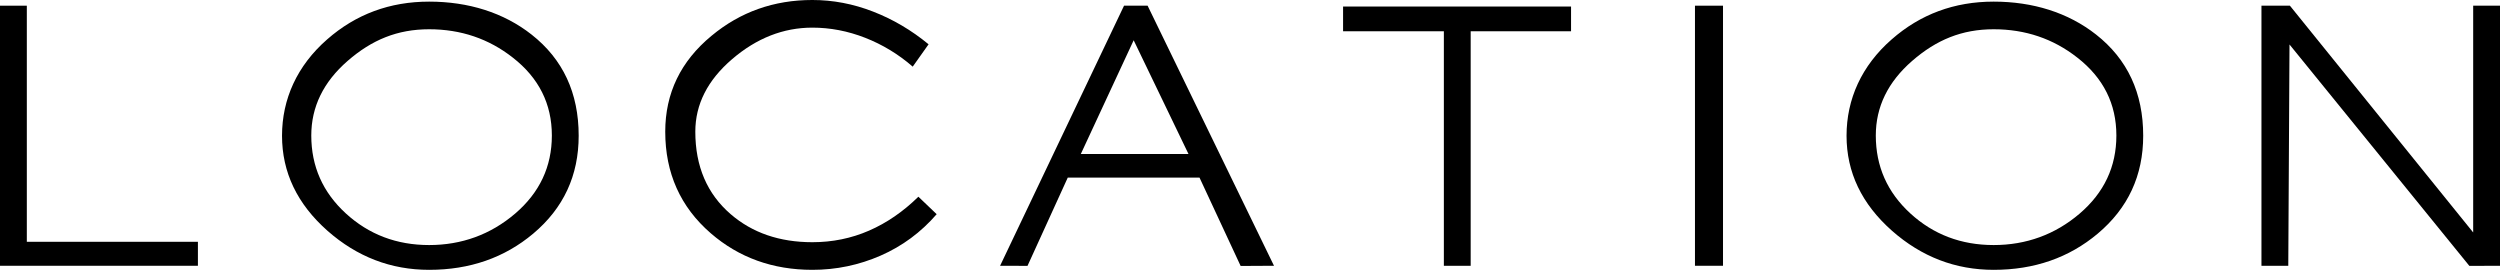
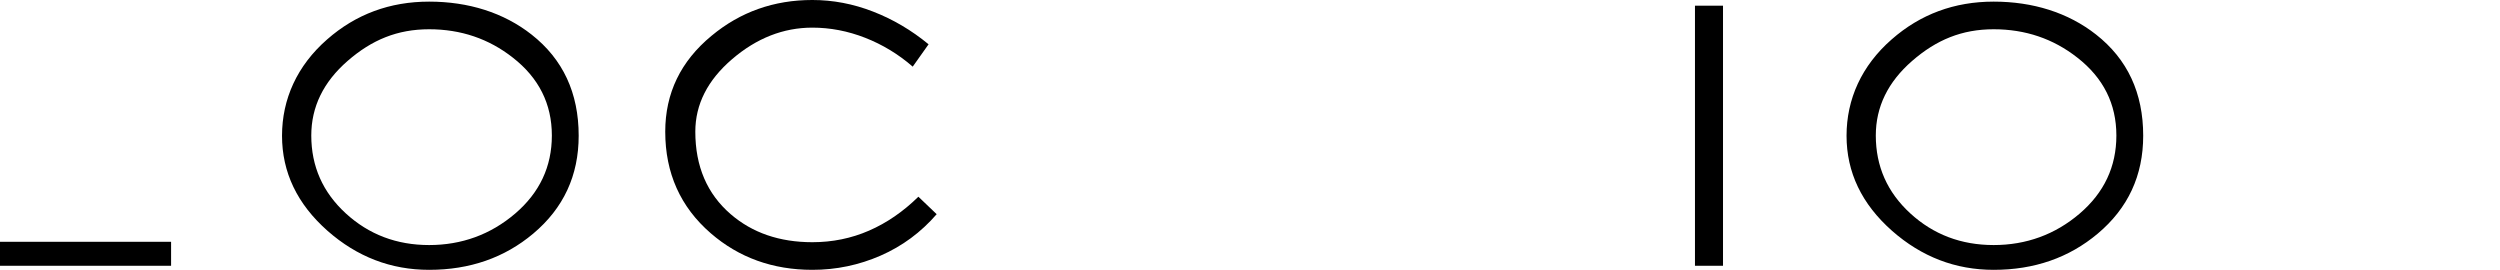
<svg xmlns="http://www.w3.org/2000/svg" id="_レイヤー_2" data-name="レイヤー 2" viewBox="0 0 799.75 86.32">
  <g id="_レイヤー_1-2" data-name="レイヤー 1">
    <g>
-       <path d="m63.31,85.02H0V1.82h8.58v75.53h54.73v7.67Z" />
+       <path d="m63.31,85.02H0V1.82v75.53h54.73v7.67Z" />
      <path d="m185.12,43.42c0,12.74-4.85,23.18-14.56,31.33-9.19,7.71-20.28,11.57-33.28,11.57-12.22,0-23.05-4.16-32.5-12.48-9.71-8.58-14.56-18.72-14.56-30.42s4.81-22.4,14.43-30.81C113.83,4.55,124.71.52,137.28.52s23.83,3.51,32.76,10.53c10.05,7.89,15.08,18.68,15.08,32.37Zm-8.58-.07c0-10.12-4.16-18.42-12.48-24.91-7.71-6.06-16.64-9.08-26.78-9.08s-18.31,3.37-26.07,10.12c-7.76,6.75-11.63,14.7-11.63,23.87,0,9.86,3.68,18.17,11.05,24.92,7.37,6.75,16.25,10.12,26.65,10.12s19.65-3.35,27.5-10.05c7.84-6.7,11.76-15.03,11.76-24.98Z" />
      <path d="m299.65,68.51c-5.03,5.81-11.01,10.23-17.94,13.26-6.93,3.03-14.21,4.55-21.84,4.55-12.65,0-23.49-3.9-32.5-11.7-9.71-8.41-14.56-19.24-14.56-32.5,0-12.31,4.94-22.53,14.82-30.68,9.19-7.63,19.93-11.44,32.24-11.44,6.58,0,13.07,1.23,19.43,3.71,6.37,2.47,12.29,5.96,17.75,10.46l-5.07,7.15c-4.59-3.99-9.67-7.06-15.21-9.23-5.55-2.17-11.18-3.25-16.9-3.25-9.27,0-17.83,3.36-25.67,10.08-7.84,6.72-11.77,14.45-11.77,23.2,0,11.09,3.77,19.89,11.31,26.39,6.93,5.98,15.64,8.97,26.13,8.97,6.41,0,12.46-1.23,18.13-3.7,5.68-2.47,10.94-6.09,15.79-10.85l5.85,5.59Z" />
-       <path d="m407.55,85.02l-10.67.06-13.16-28.27h-42.14l-12.88,28.24-8.77-.03L359.58,1.82h7.54l40.43,83.2Zm-27.35-35.75l-17.54-36.39-16.91,36.39h34.45Z" />
-       <path d="m502.58,10.01h-32.11v75.01h-8.58V10.01h-32.24V2.08h72.93v7.93Z" />
      <path d="m551.19,85.02h-8.97V1.82h8.97v83.2Z" />
      <path d="m685.61,43.42c0,12.74-4.85,23.18-14.56,31.33-9.19,7.71-20.28,11.57-33.28,11.57-12.22,0-23.05-4.16-32.5-12.48-9.71-8.58-14.56-18.72-14.56-30.42s4.81-22.4,14.43-30.81c9.18-8.06,20.06-12.09,32.63-12.09s23.83,3.51,32.76,10.53c10.05,7.89,15.08,18.68,15.08,32.37Zm-8.58-.07c0-10.12-4.16-18.42-12.48-24.91-7.71-6.06-16.64-9.08-26.78-9.08s-18.31,3.37-26.07,10.12c-7.76,6.75-11.63,14.7-11.63,23.87,0,9.86,3.68,18.17,11.05,24.92,7.37,6.75,16.25,10.12,26.65,10.12s19.65-3.35,27.5-10.05c7.84-6.7,11.76-15.03,11.76-24.98Z" />
-       <path d="m799.75,85.02l-9.8.04-57.54-70.83-.39,70.79h-8.58V1.82h9.1l58.63,72.54V1.82h8.58v83.2Z" />
    </g>
  </g>
</svg>